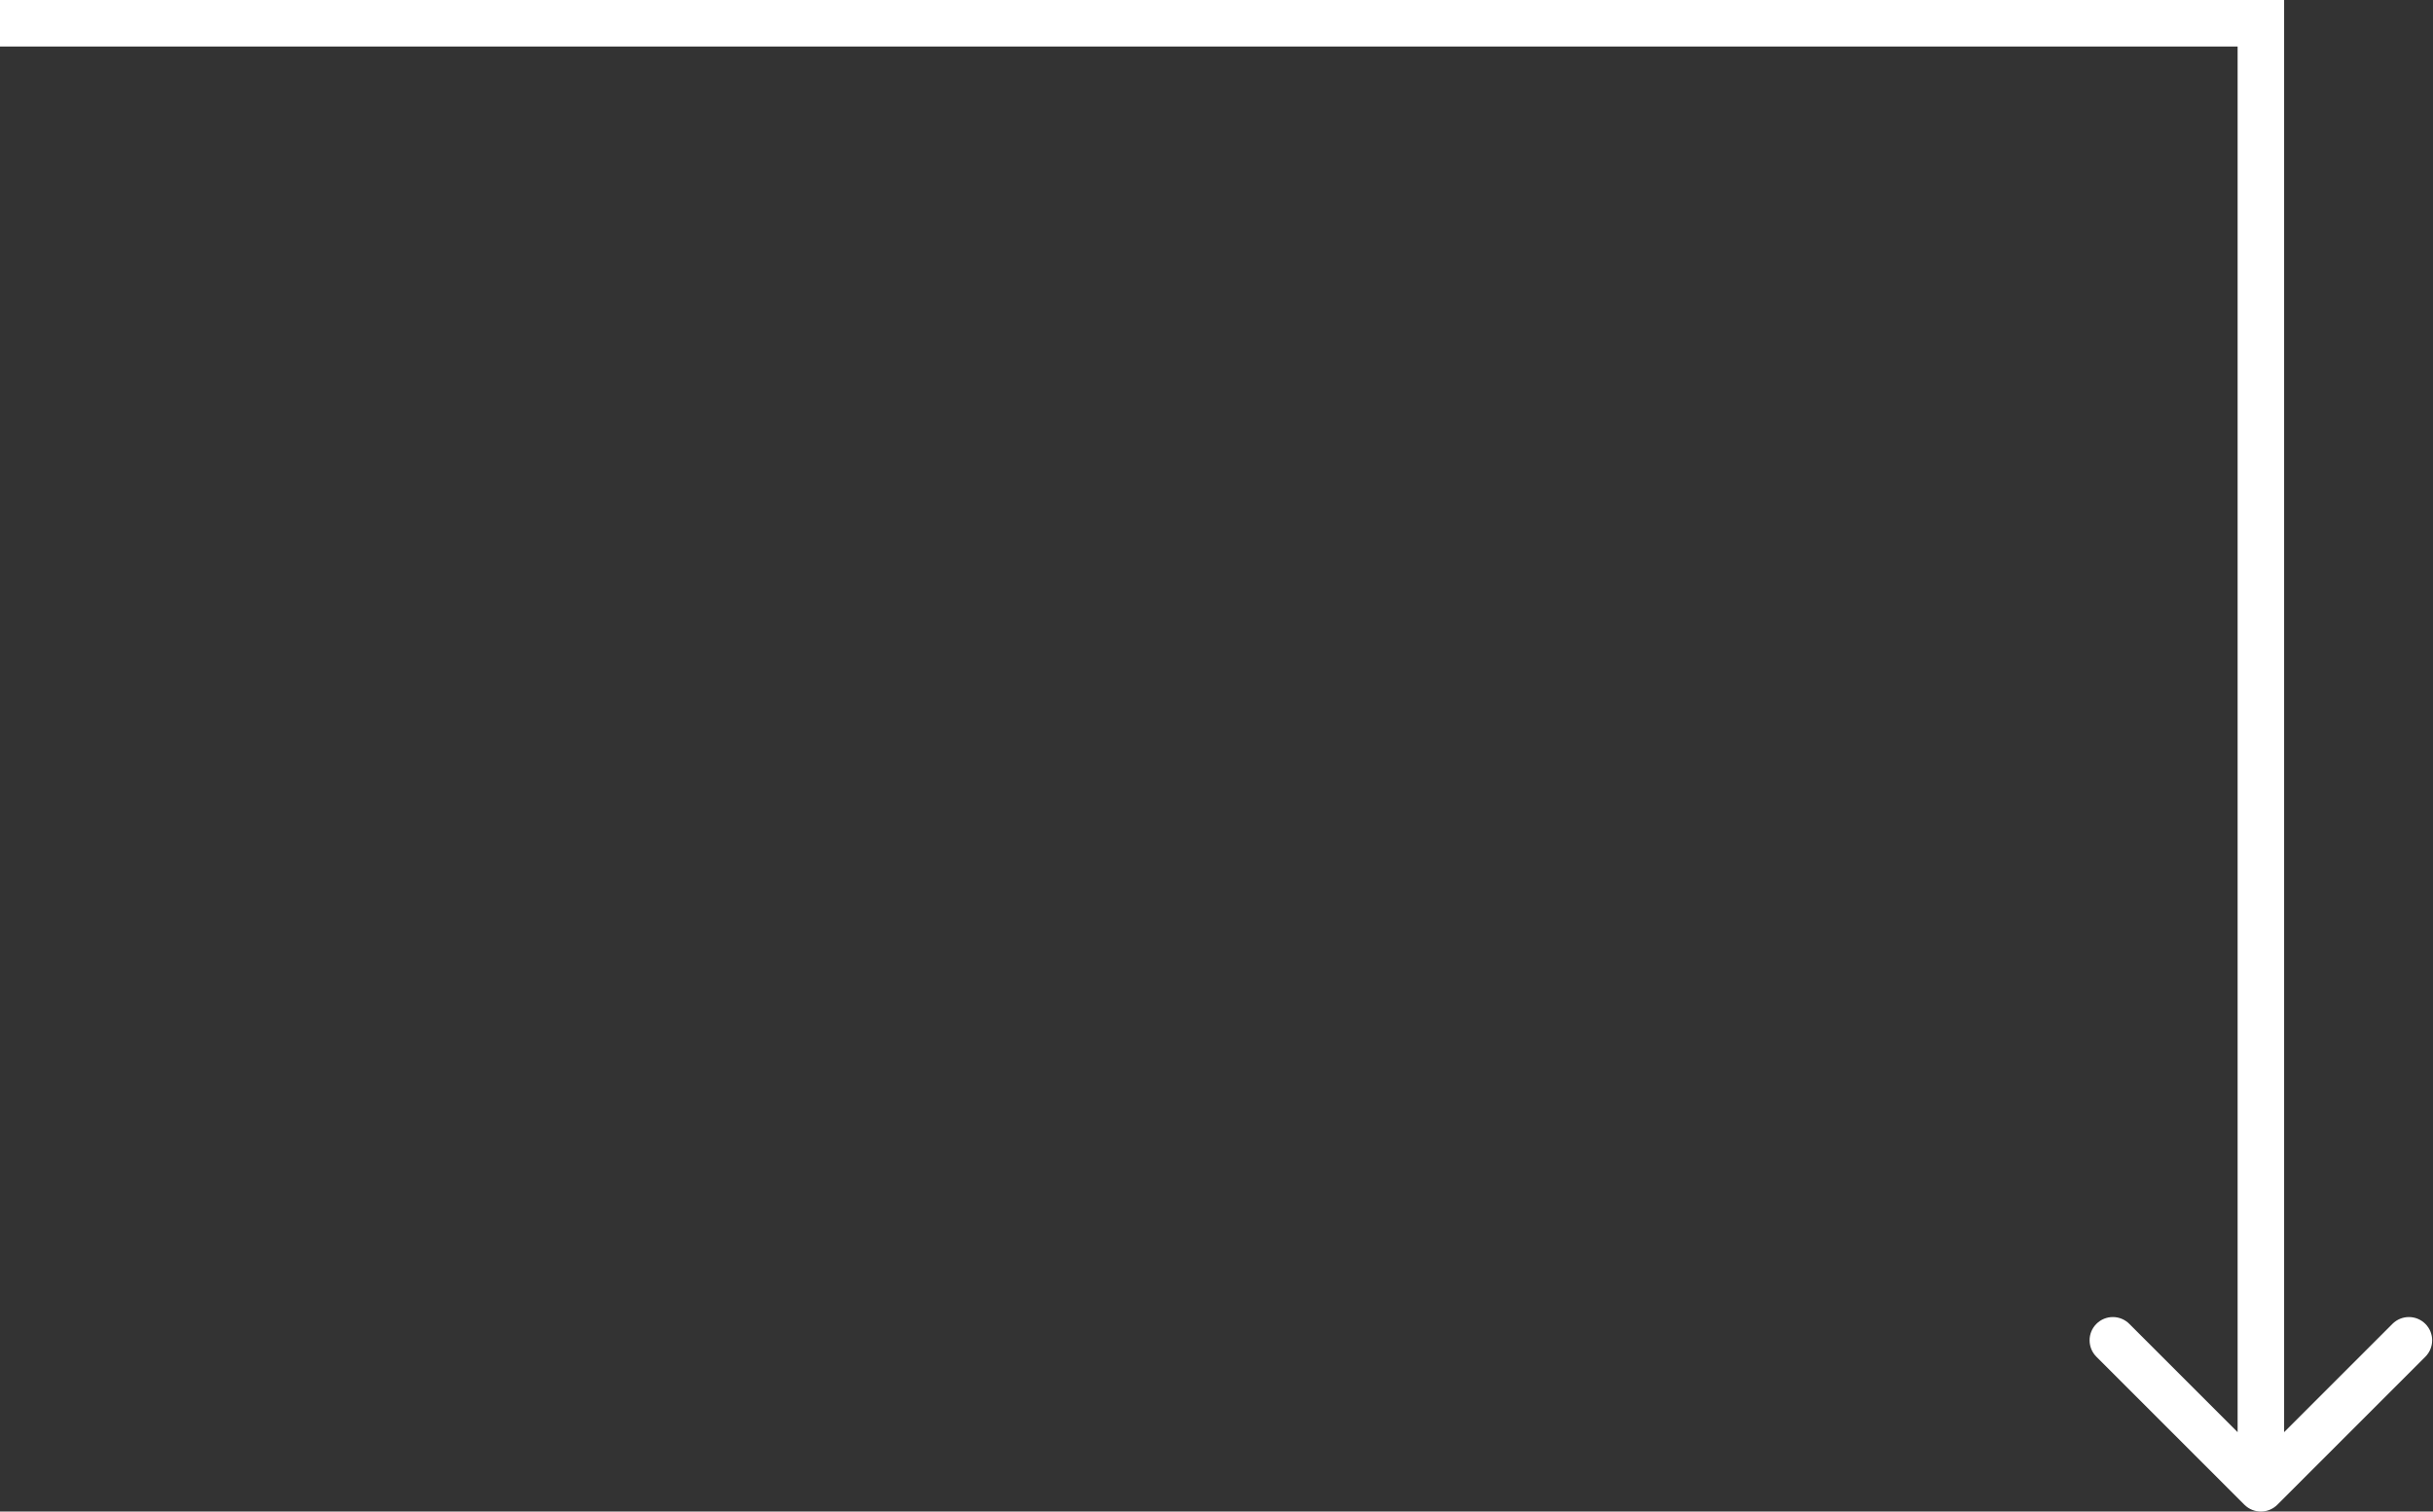
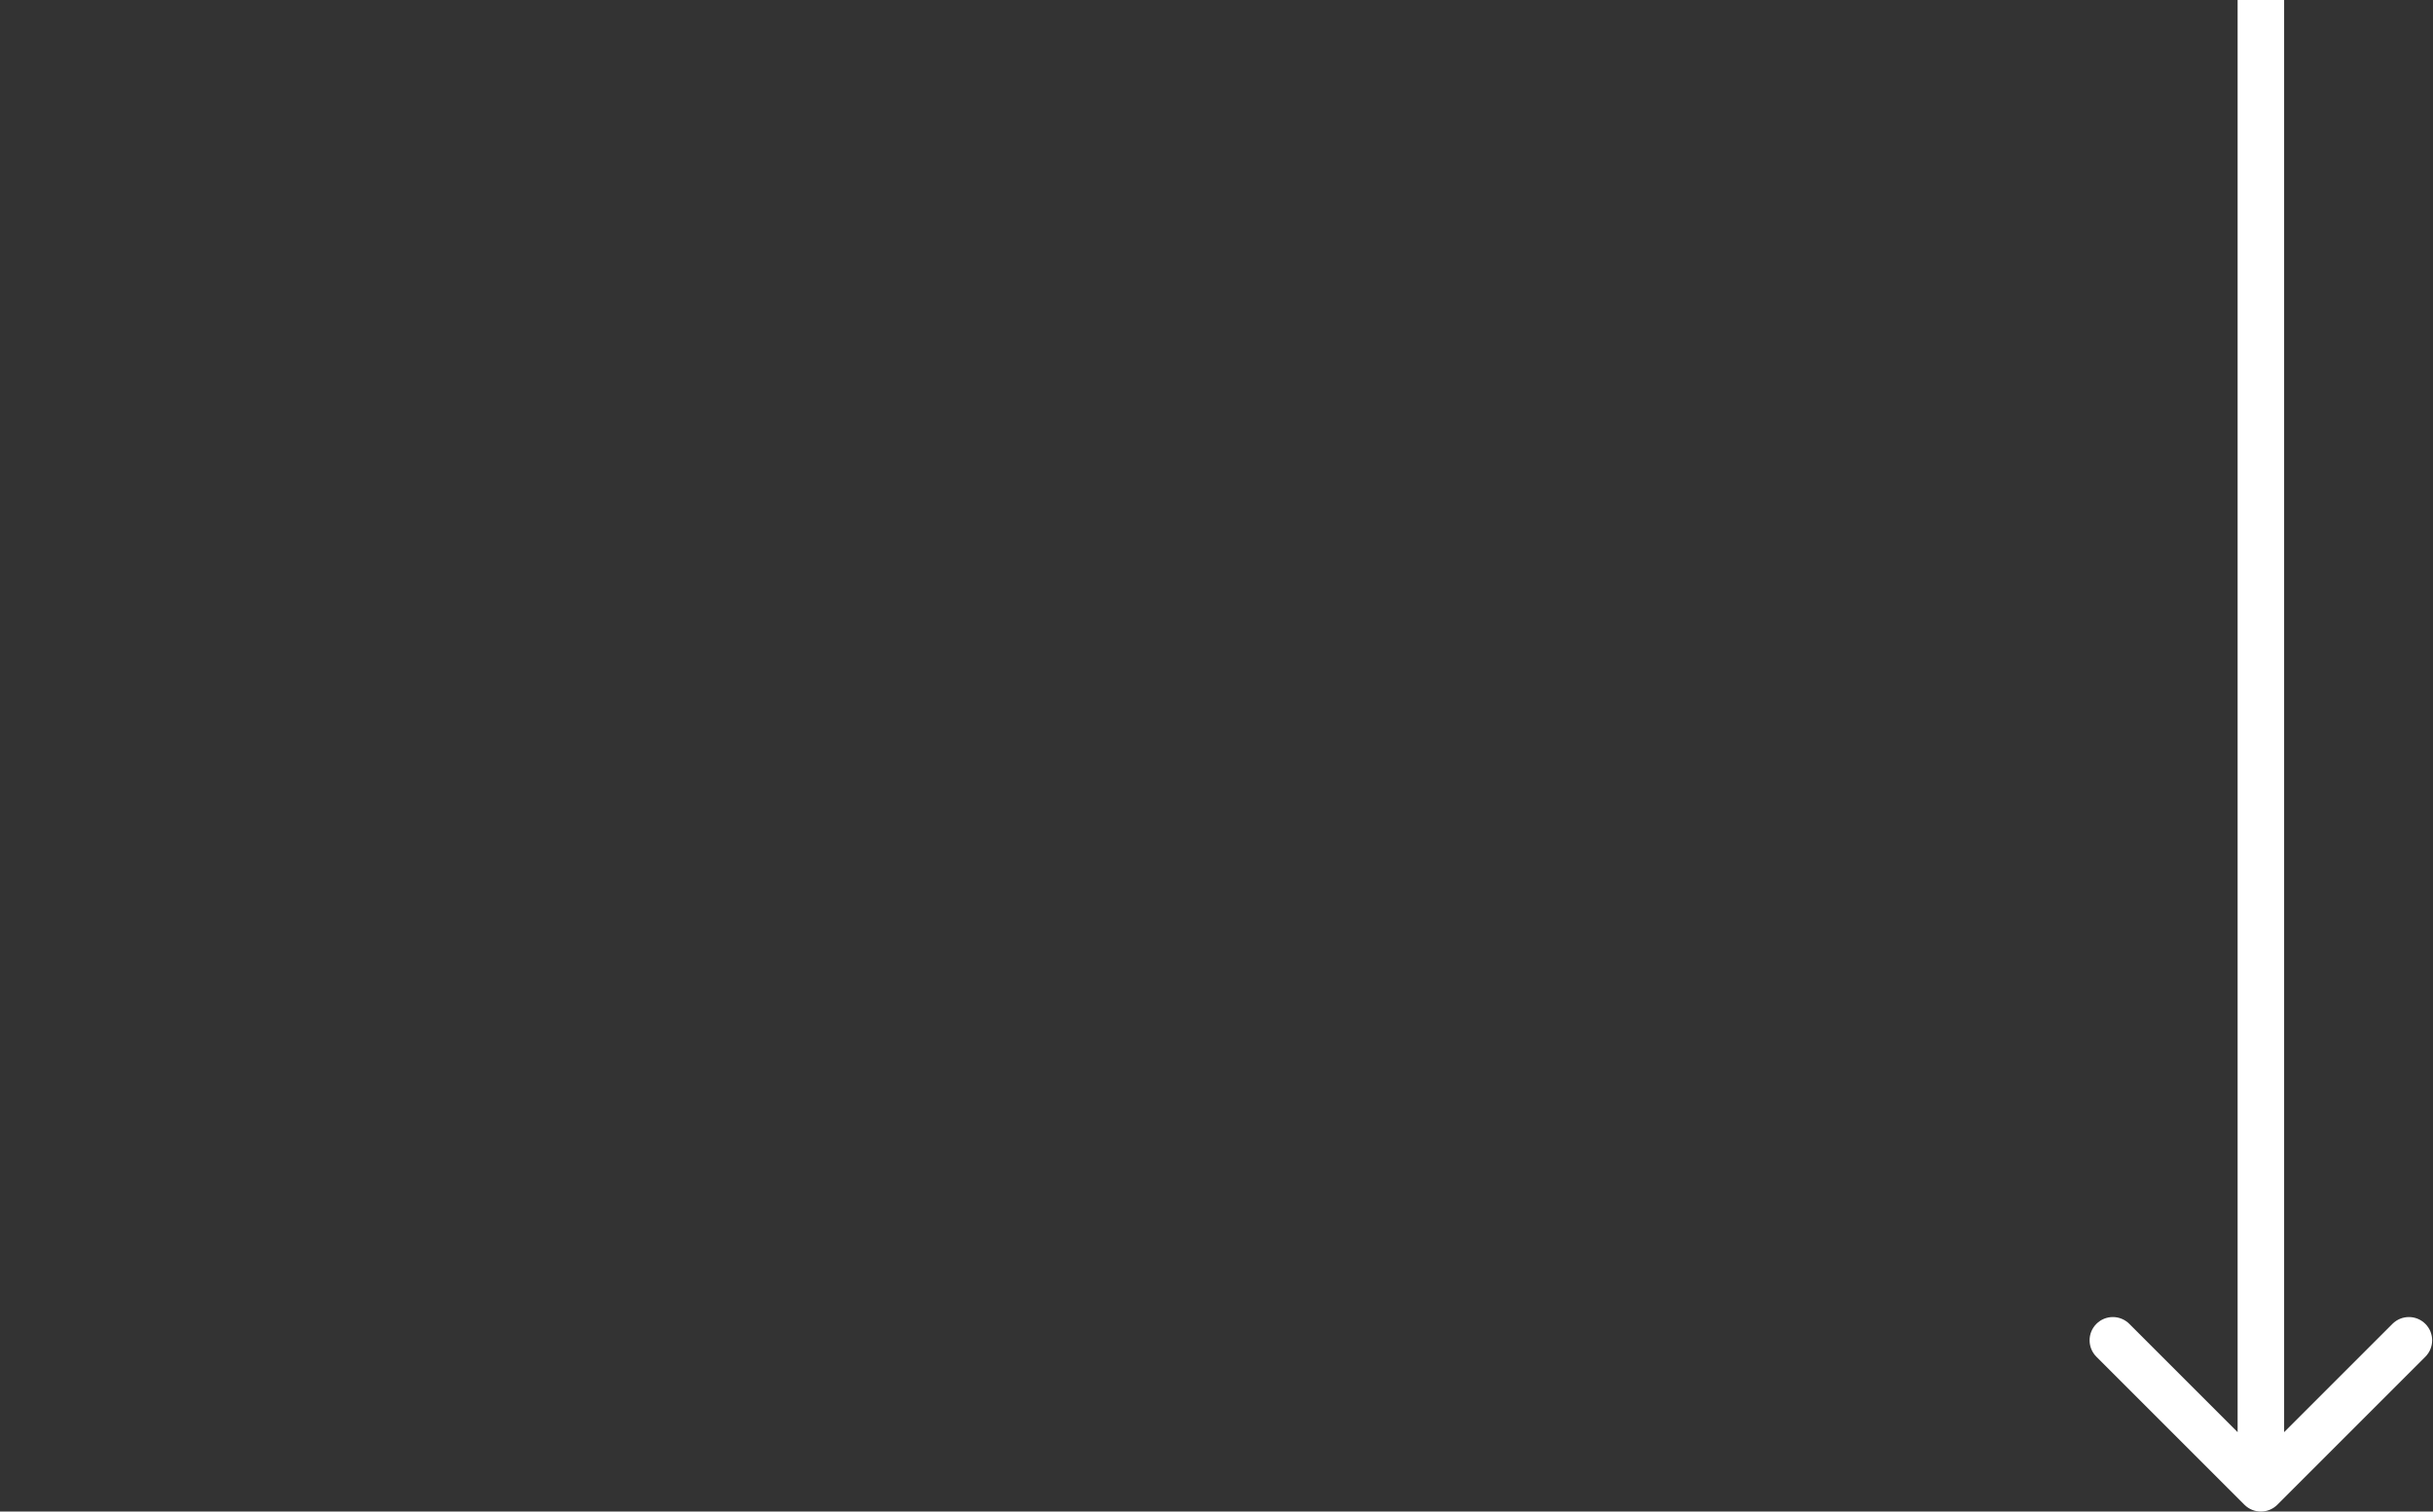
<svg xmlns="http://www.w3.org/2000/svg" width="523" height="325" viewBox="0 0 523 325" fill="none">
  <rect x="0" y="0" width="523" height="325" fill="#333333" stroke="none" />
  <path d="M482.464 323.536C484.417 325.488 487.583 325.488 489.536 323.536L521.355 291.716C523.308 289.763 523.308 286.597 521.355 284.645C519.403 282.692 516.237 282.692 514.284 284.645L486 312.929L457.716 284.645C455.763 282.692 452.597 282.692 450.645 284.645C448.692 286.597 448.692 289.763 450.645 291.716L482.464 323.536ZM481 0V320H491V0L481 0Z" fill="white" />
-   <line x1="486" y1="5" x2="-4.37114e-07" y2="5" stroke="white" stroke-width="10" />
</svg>